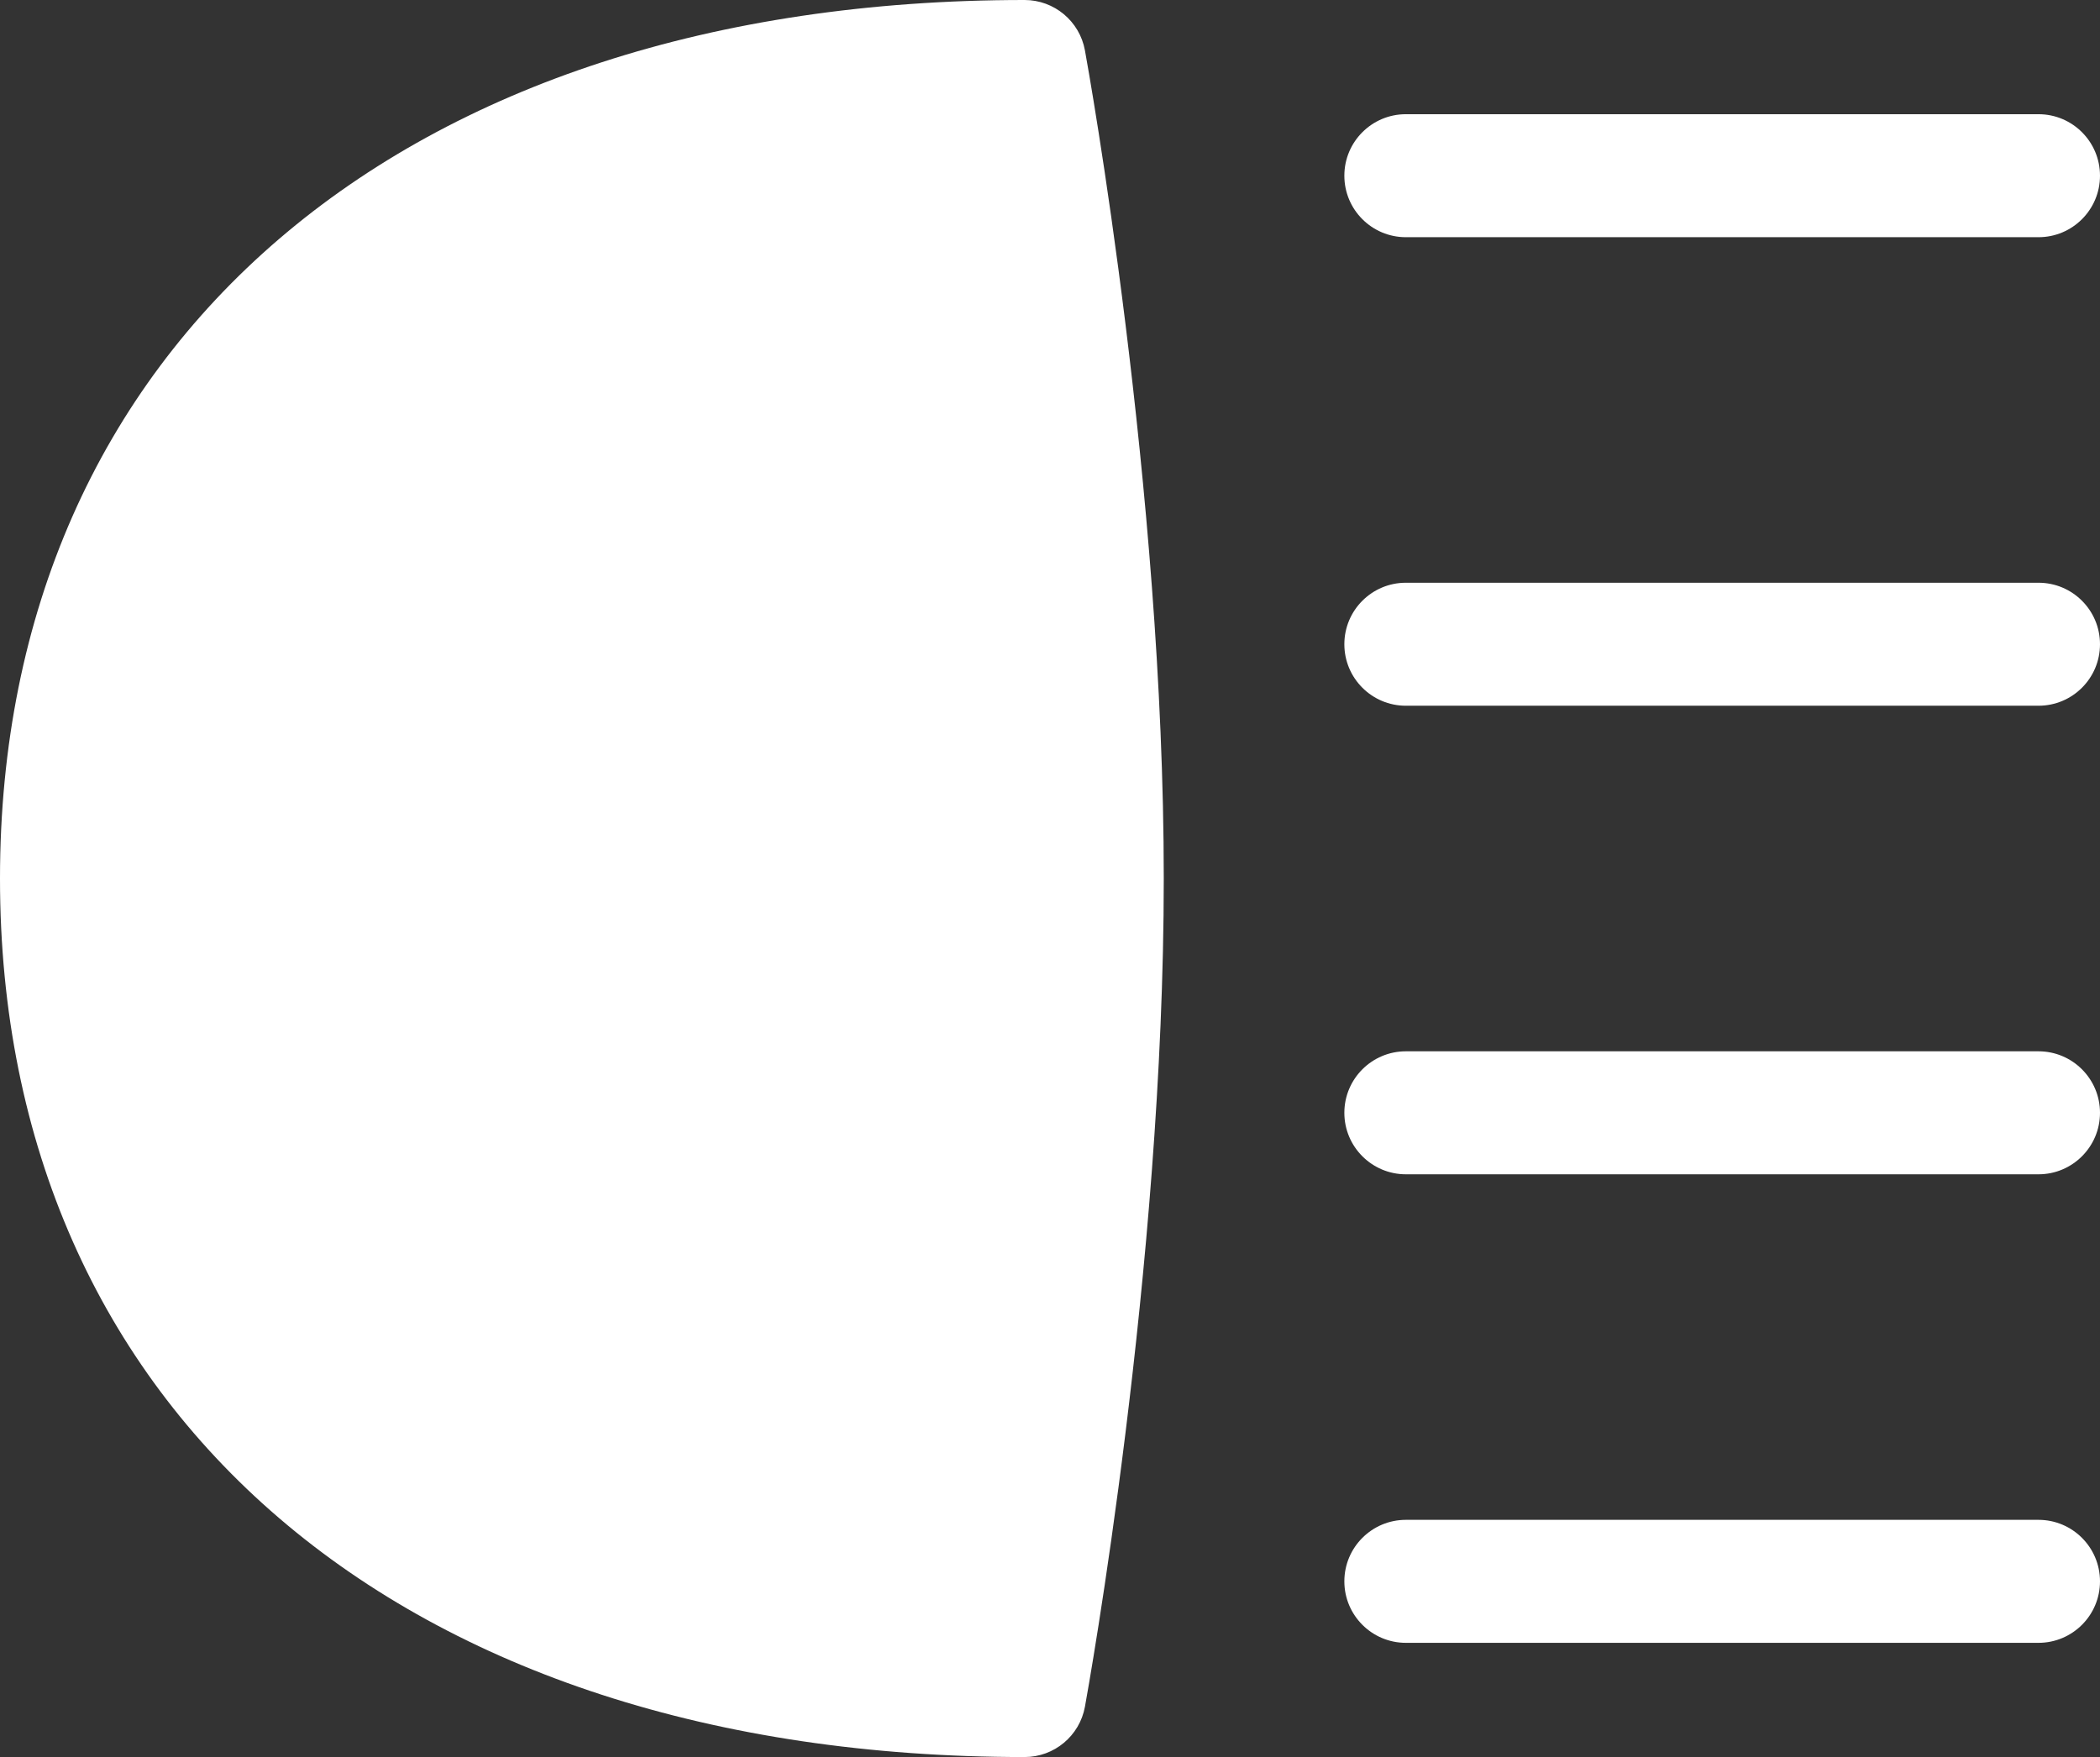
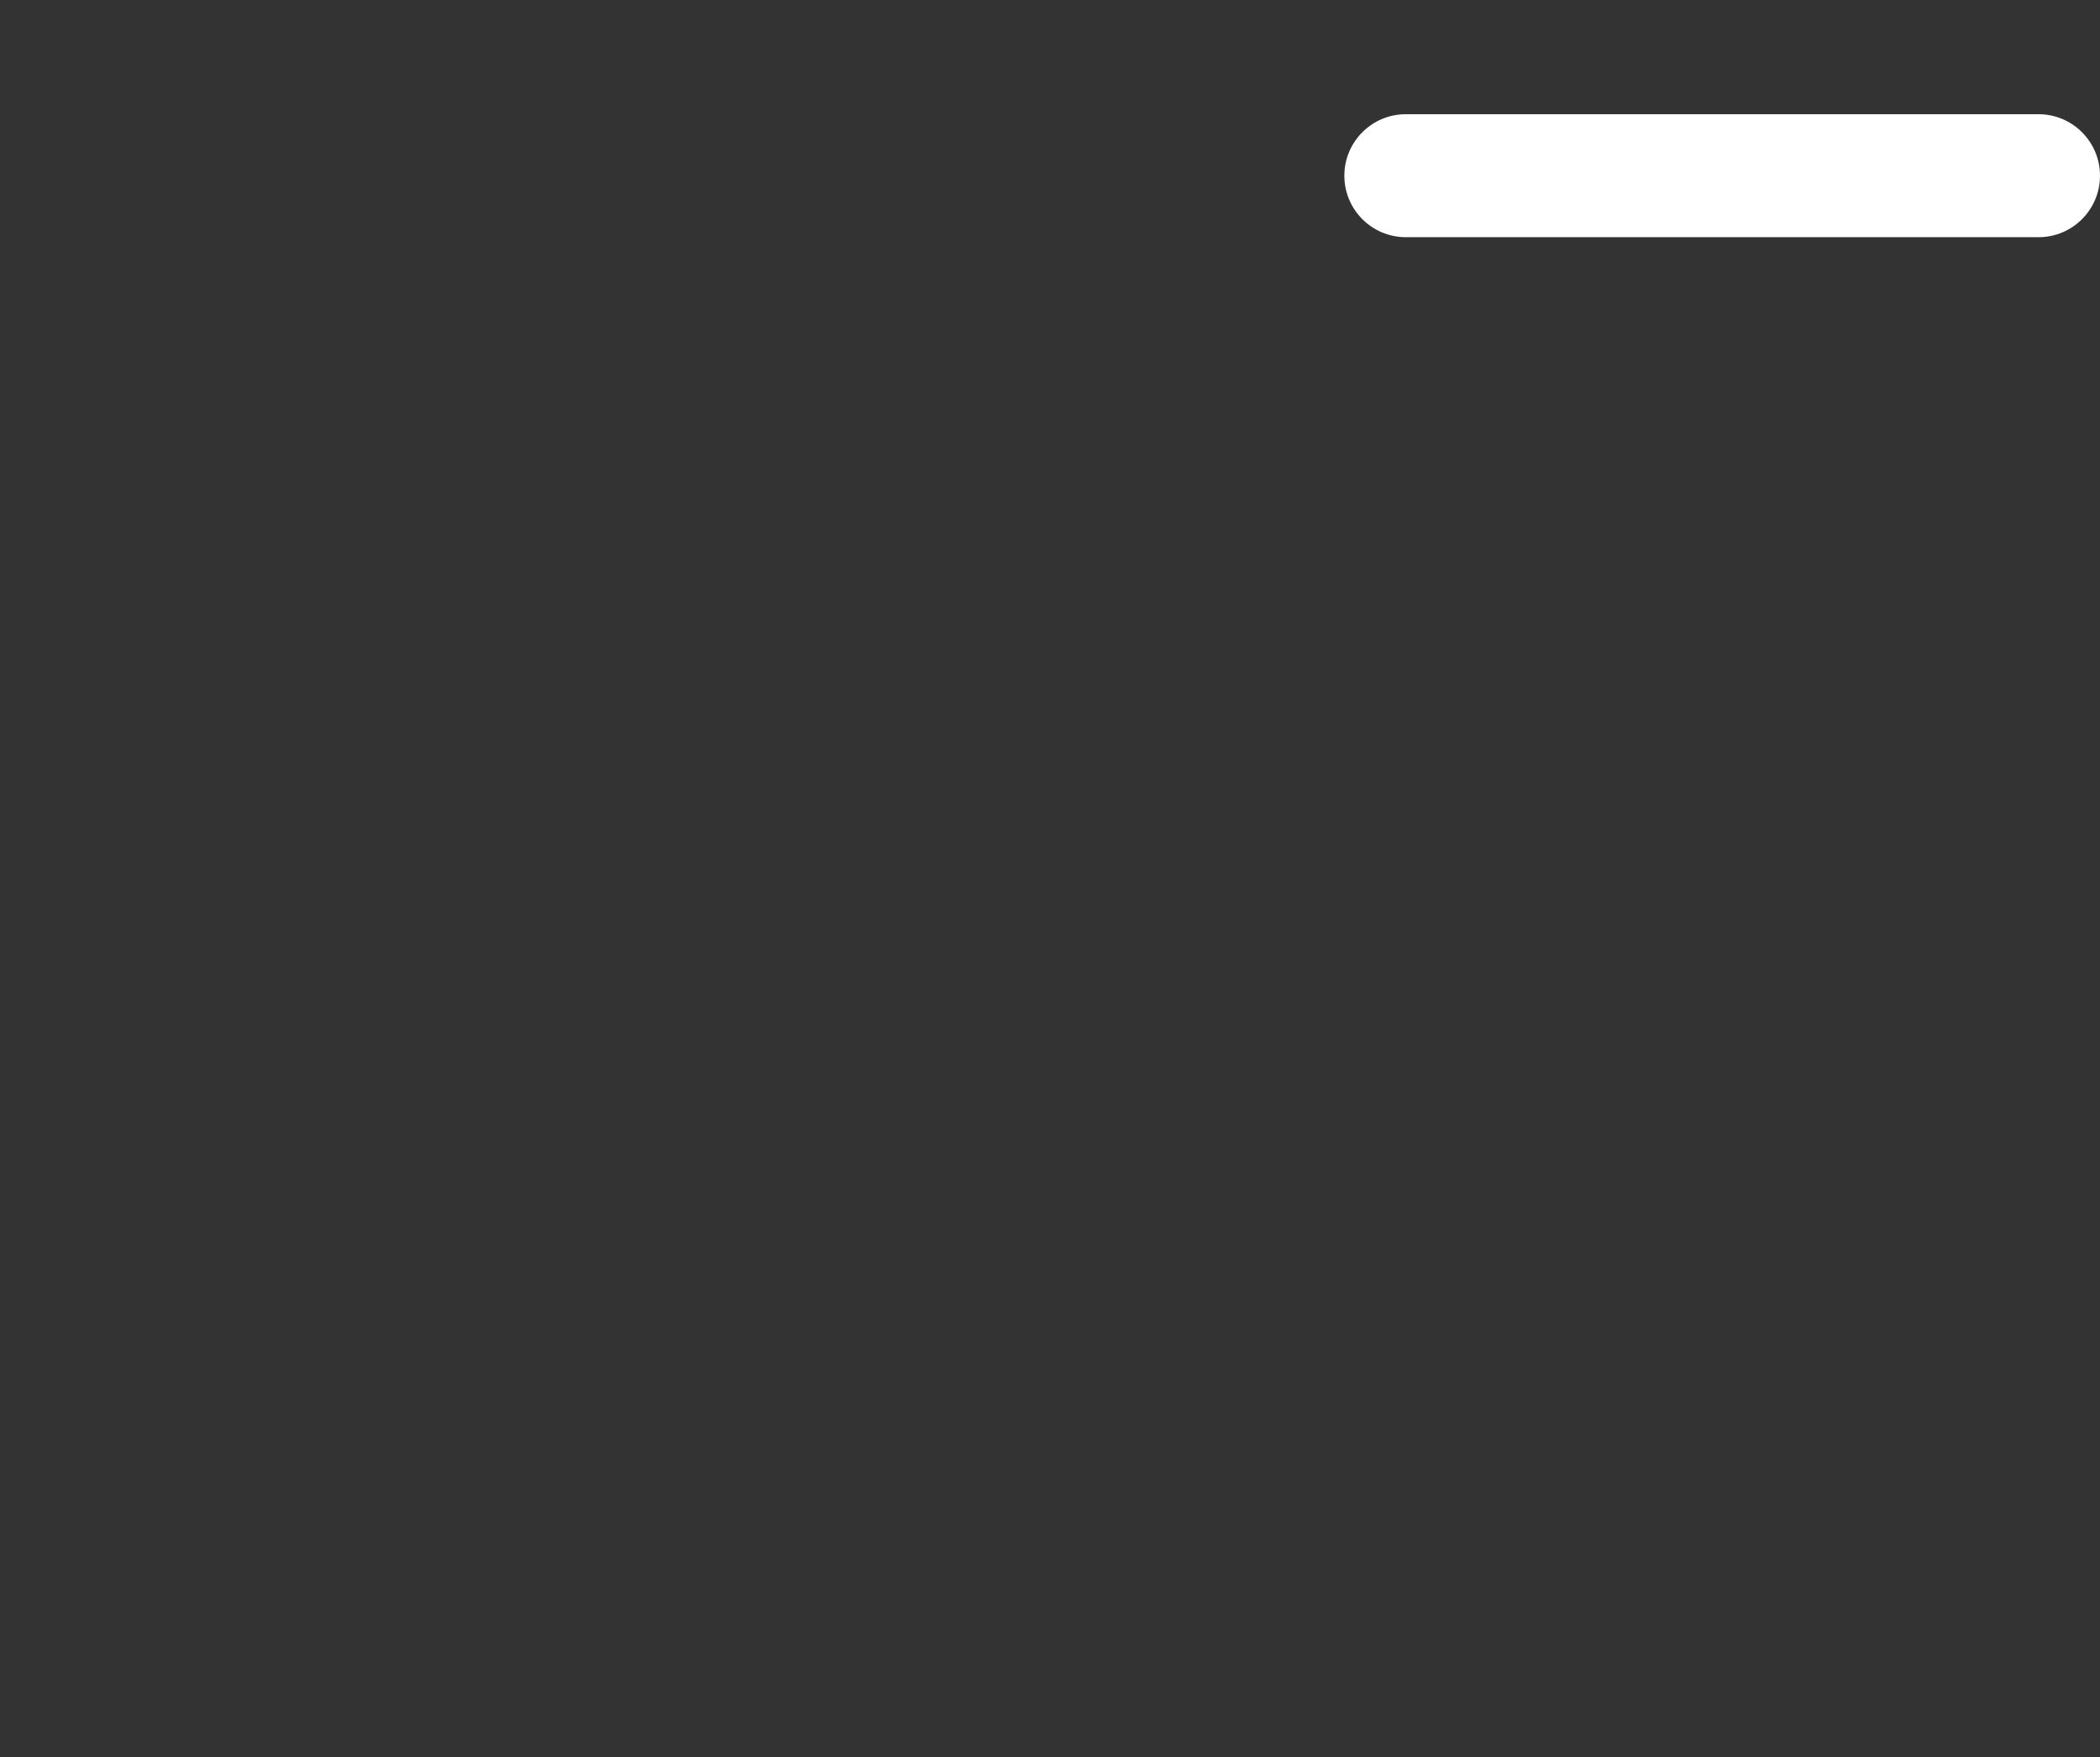
<svg xmlns="http://www.w3.org/2000/svg" xmlns:ns1="http://www.inkscape.org/namespaces/inkscape" xmlns:ns2="http://sodipodi.sourceforge.net/DTD/sodipodi-0.dtd" version="1.1" x="0px" y="0px" viewBox="0 0 59.75 50" enable-background="new 0 0 80 80" xml:space="preserve" id="svg2" ns1:version="0.91 r13725" ns2:docname="phare-arriere.svg" width="59.75" height="50">
  <rect x="0" y="0" width="59.75" height="50" fill="#333333" stroke="none" />
  <defs id="defs22" />
  <ns2:namedview pagecolor="#ffffff" bordercolor="#666666" borderopacity="1" objecttolerance="10" gridtolerance="10" guidetolerance="10" ns1:pageopacity="0" ns1:pageshadow="2" ns1:window-width="756" ns1:window-height="480" id="namedview20" showgrid="false" fit-margin-top="0" fit-margin-left="0" fit-margin-right="0" fit-margin-bottom="0" ns1:zoom="2.36" ns1:cx="30.10276" ns1:cy="15" ns1:window-x="0" ns1:window-y="0" ns1:window-maximized="0" ns1:current-layer="svg2" />
  <g id="g4" transform="matrix(-1,0,0,-1,70,65)" style="fill:#ffffff;fill-opacity:1">
-     <path d="m 40.848,15 c -0.844,0 -1.565,0.603 -1.717,1.431 -0.092,0.506 -2.243,12.465 -2.243,23.569 0,11.104 2.151,23.064 2.243,23.566 C 39.282,64.396 40.004,65 40.848,65 58.557,65 70,55.188 70,40 70,24.813 58.557,15 40.848,15 Z" id="path6" ns1:connector-curvature="0" style="fill:#ffffff;fill-opacity:1" />
-     <path d="m 30,18.25 -18,0 c -0.966,0 -1.75,0.784 -1.75,1.75 0,0.966 0.784,1.75 1.75,1.75 l 18,0 c 0.966,0 1.75,-0.784 1.75,-1.75 0,-0.966 -0.784,-1.75 -1.75,-1.75 z" id="path8" ns1:connector-curvature="0" style="fill:#ffffff;fill-opacity:1" />
-     <path d="m 30,31.583 -18,0 c -0.966,0 -1.75,0.784 -1.75,1.75 0,0.966 0.784,1.75 1.75,1.75 l 18,0 c 0.966,0 1.75,-0.784 1.75,-1.75 0,-0.966 -0.784,-1.75 -1.75,-1.75 z" id="path10" ns1:connector-curvature="0" style="fill:#ffffff;fill-opacity:1" />
-     <path d="m 30,44.917 -18,0 c -0.966,0 -1.75,0.783 -1.75,1.75 0,0.967 0.784,1.75 1.75,1.75 l 18,0 c 0.966,0 1.75,-0.783 1.75,-1.75 0,-0.967 -0.784,-1.75 -1.75,-1.75 z" id="path12" ns1:connector-curvature="0" style="fill:#ffffff;fill-opacity:1" />
    <path d="m 30,58.25 -18,0 c -0.966,0 -1.75,0.783 -1.75,1.75 0,0.967 0.784,1.75 1.75,1.75 l 18,0 c 0.966,0 1.75,-0.783 1.75,-1.75 0,-0.967 -0.784,-1.75 -1.75,-1.75 z" id="path14" ns1:connector-curvature="0" style="fill:#ffffff;fill-opacity:1" />
  </g>
</svg>